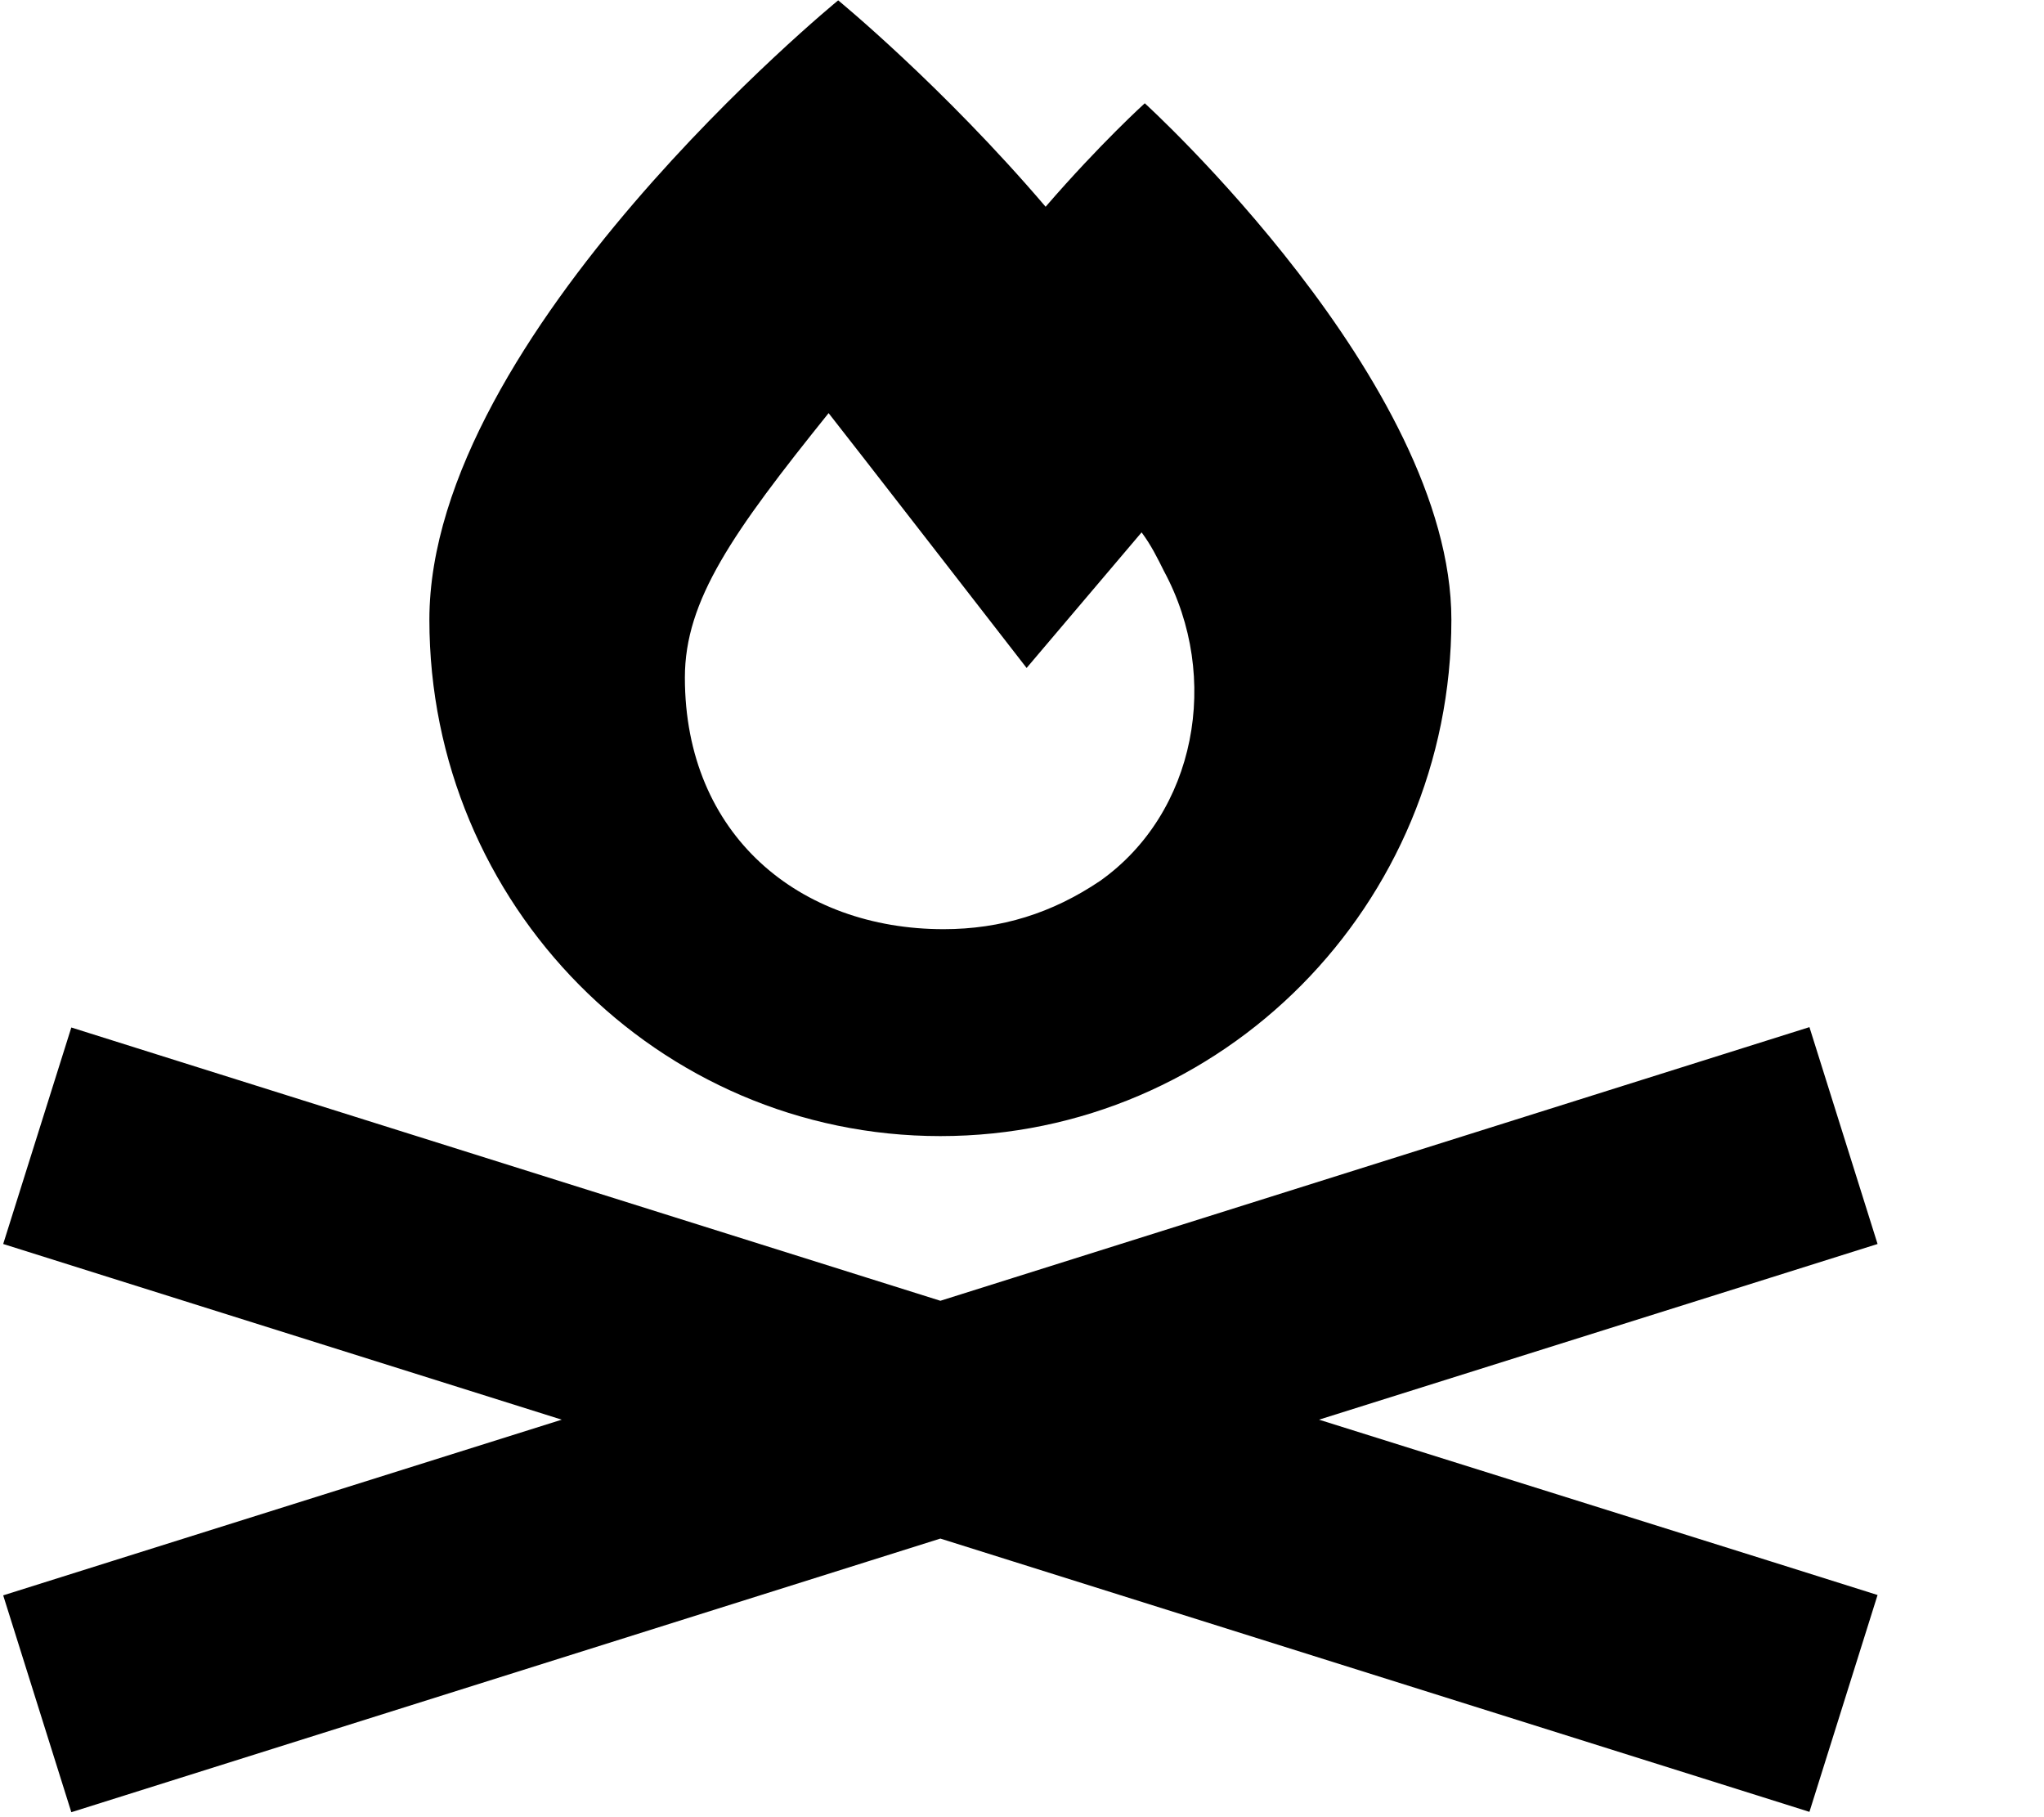
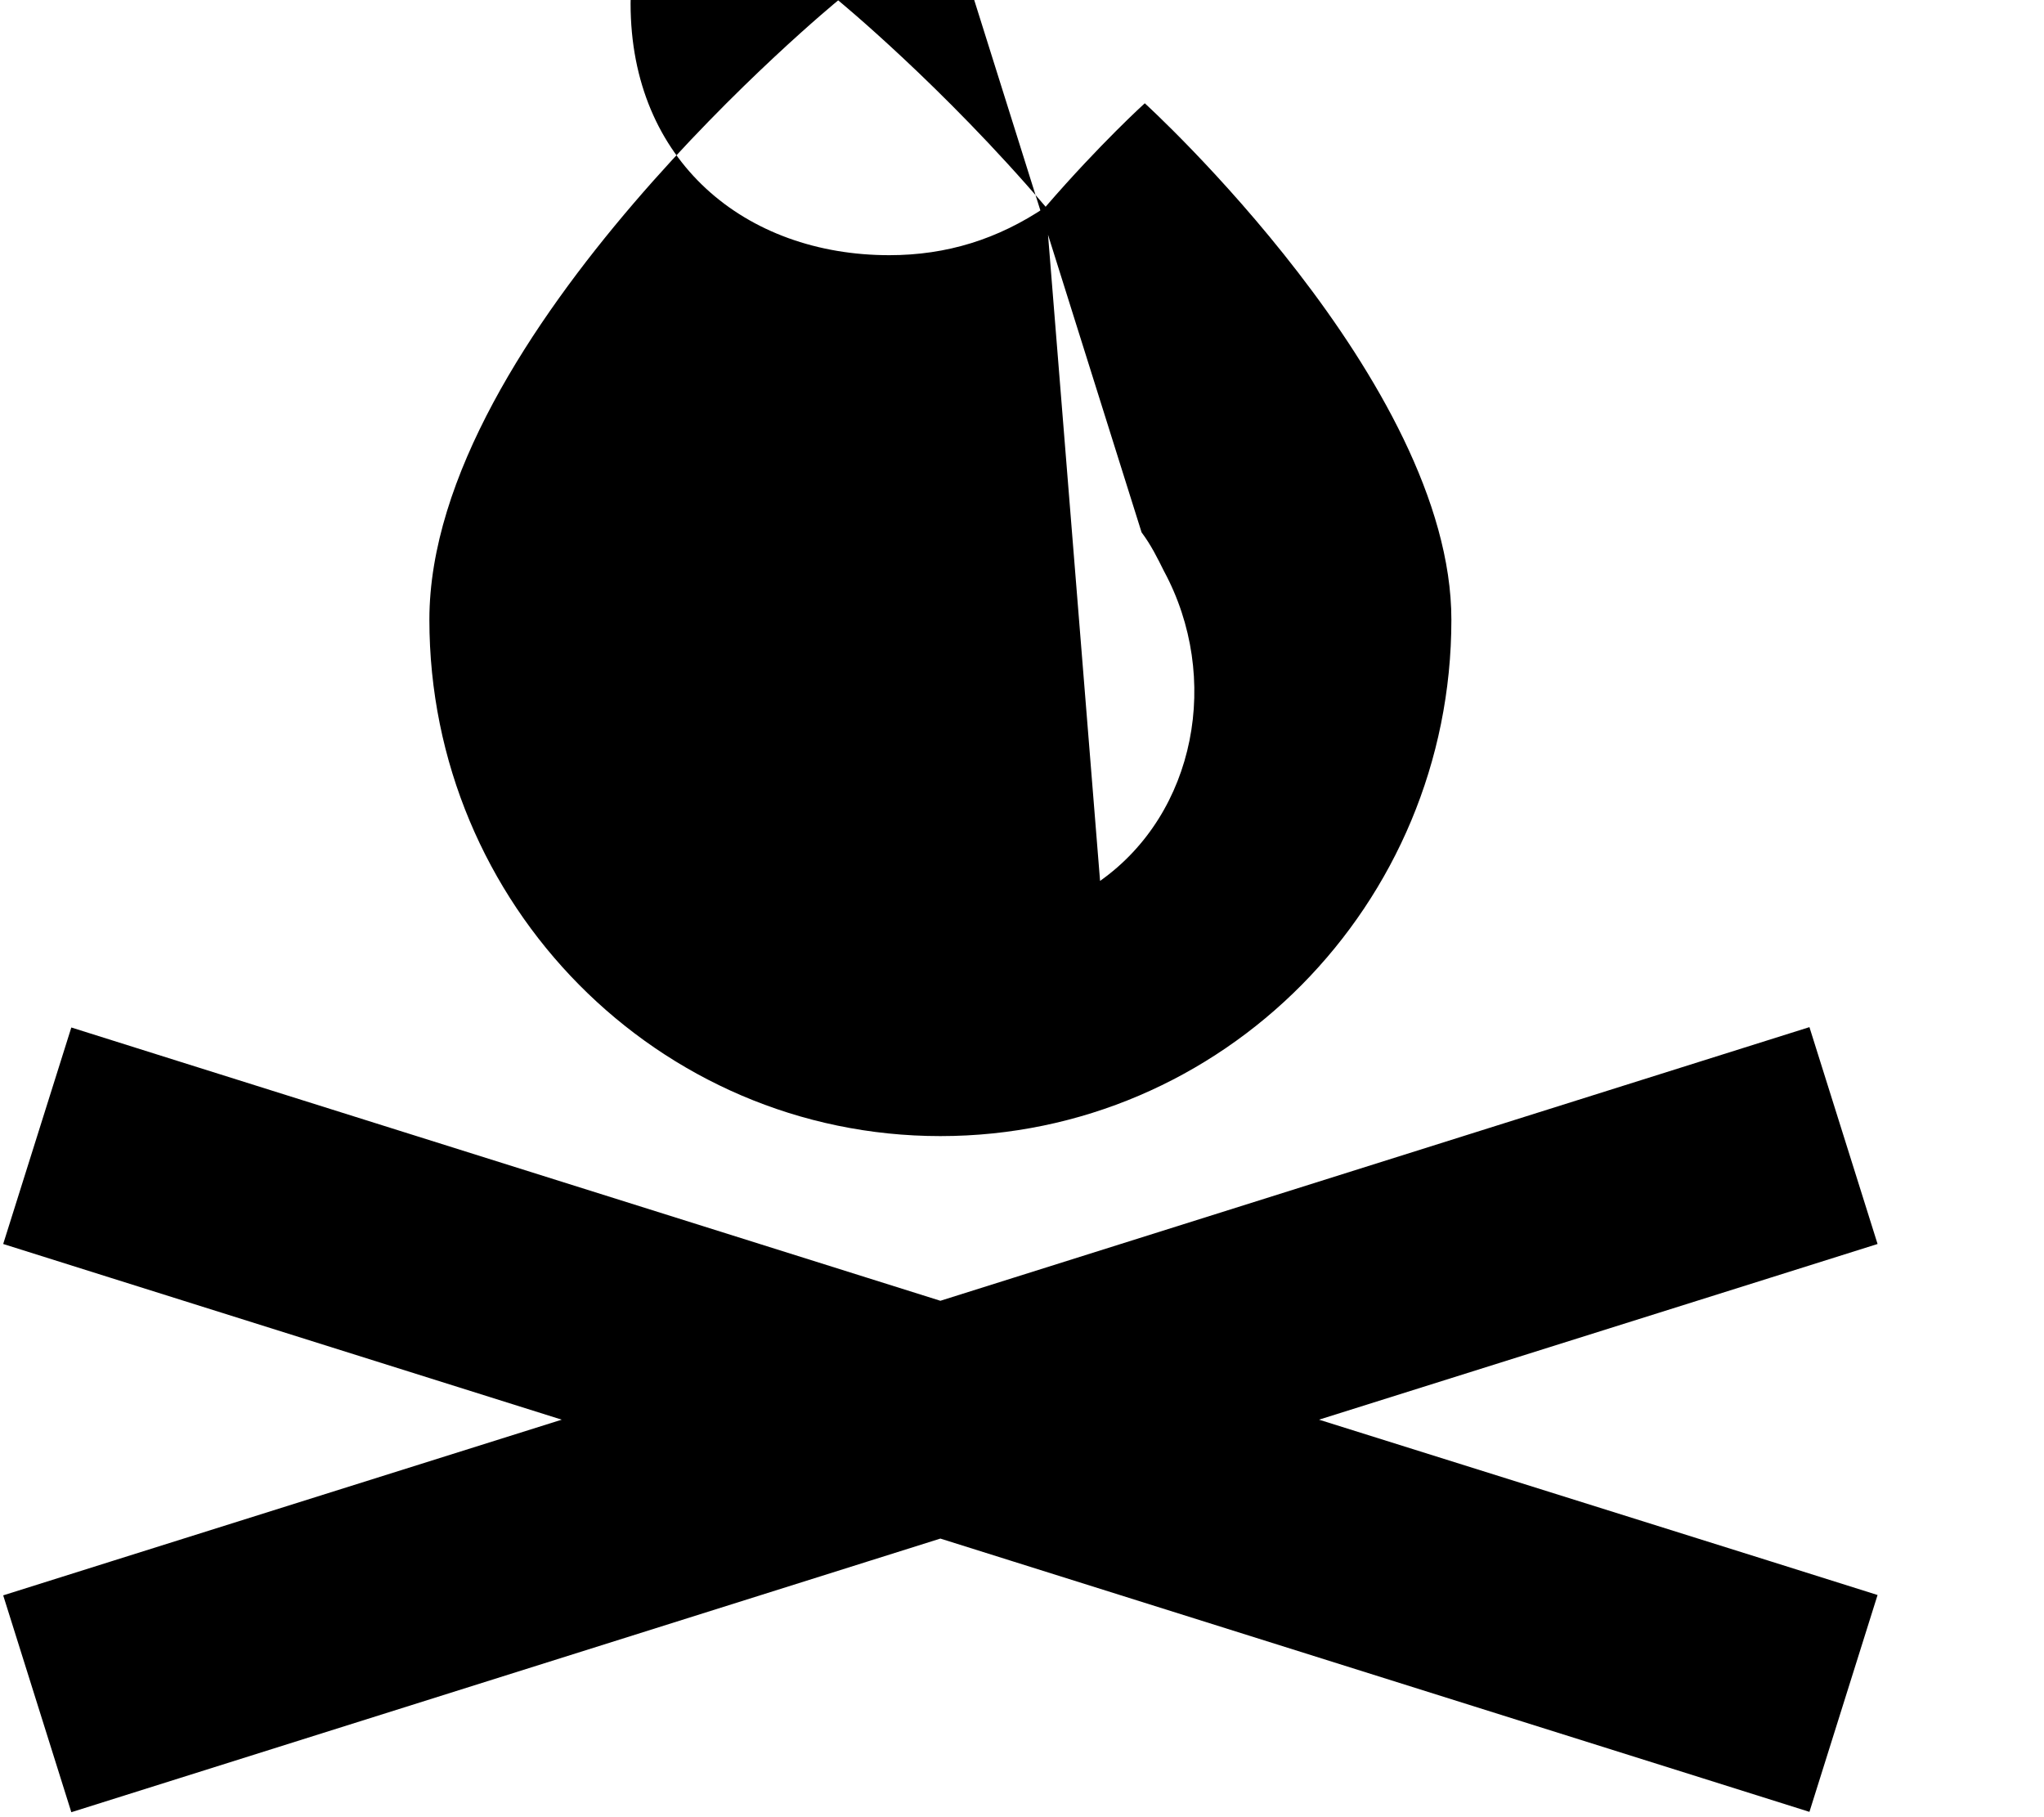
<svg xmlns="http://www.w3.org/2000/svg" viewBox="0 0 576 512">
-   <path d="M294.7 58.3C265.6 24.2 236.2 .1 236.2 .1s-115.2 94.2-115.2 174.5s64.5 145.5 144 145.5s144-65.1 144-145.5c0-66.9-86.4-145.5-86.4-145.5s-12.5 11.3-27.9 29.1zM310 248.2c-13.5 9.1-27.9 13.6-44.1 13.6c-40.5 0-72.9-26.4-72.9-70.9c0-21.8 13.5-40.9 40.5-74.5c3.6 4.5 55.8 71.8 55.8 71.8L321.7 150c2.7 3.6 4.5 7.3 6.3 10.9c16.2 30 9 68.2-18 87.3zM50.6 299.1l-30.5-9.6L.9 350.5l30.5 9.6L158.3 400 31.4 439.9 .9 449.5l19.2 61.1 30.5-9.6L265 433.5l214.4 67.4 30.5 9.6 19.2-61.1-30.5-9.6L371.7 400l126.9-39.9 30.5-9.6-19.2-61.1-30.5 9.6L265 366.5 50.6 299.1z" />
+   <path d="M294.7 58.3C265.6 24.2 236.2 .1 236.2 .1s-115.2 94.2-115.2 174.5s64.5 145.5 144 145.5s144-65.1 144-145.5c0-66.9-86.4-145.5-86.4-145.5s-12.5 11.3-27.9 29.1zc-13.5 9.1-27.9 13.6-44.1 13.6c-40.5 0-72.9-26.4-72.9-70.9c0-21.8 13.5-40.9 40.5-74.5c3.6 4.5 55.8 71.8 55.8 71.8L321.7 150c2.7 3.6 4.5 7.3 6.3 10.9c16.2 30 9 68.2-18 87.3zM50.6 299.1l-30.5-9.6L.9 350.5l30.5 9.6L158.3 400 31.4 439.9 .9 449.5l19.2 61.1 30.5-9.6L265 433.5l214.4 67.4 30.5 9.6 19.2-61.1-30.5-9.6L371.7 400l126.9-39.9 30.5-9.6-19.2-61.1-30.5 9.6L265 366.5 50.6 299.1z" />
</svg>